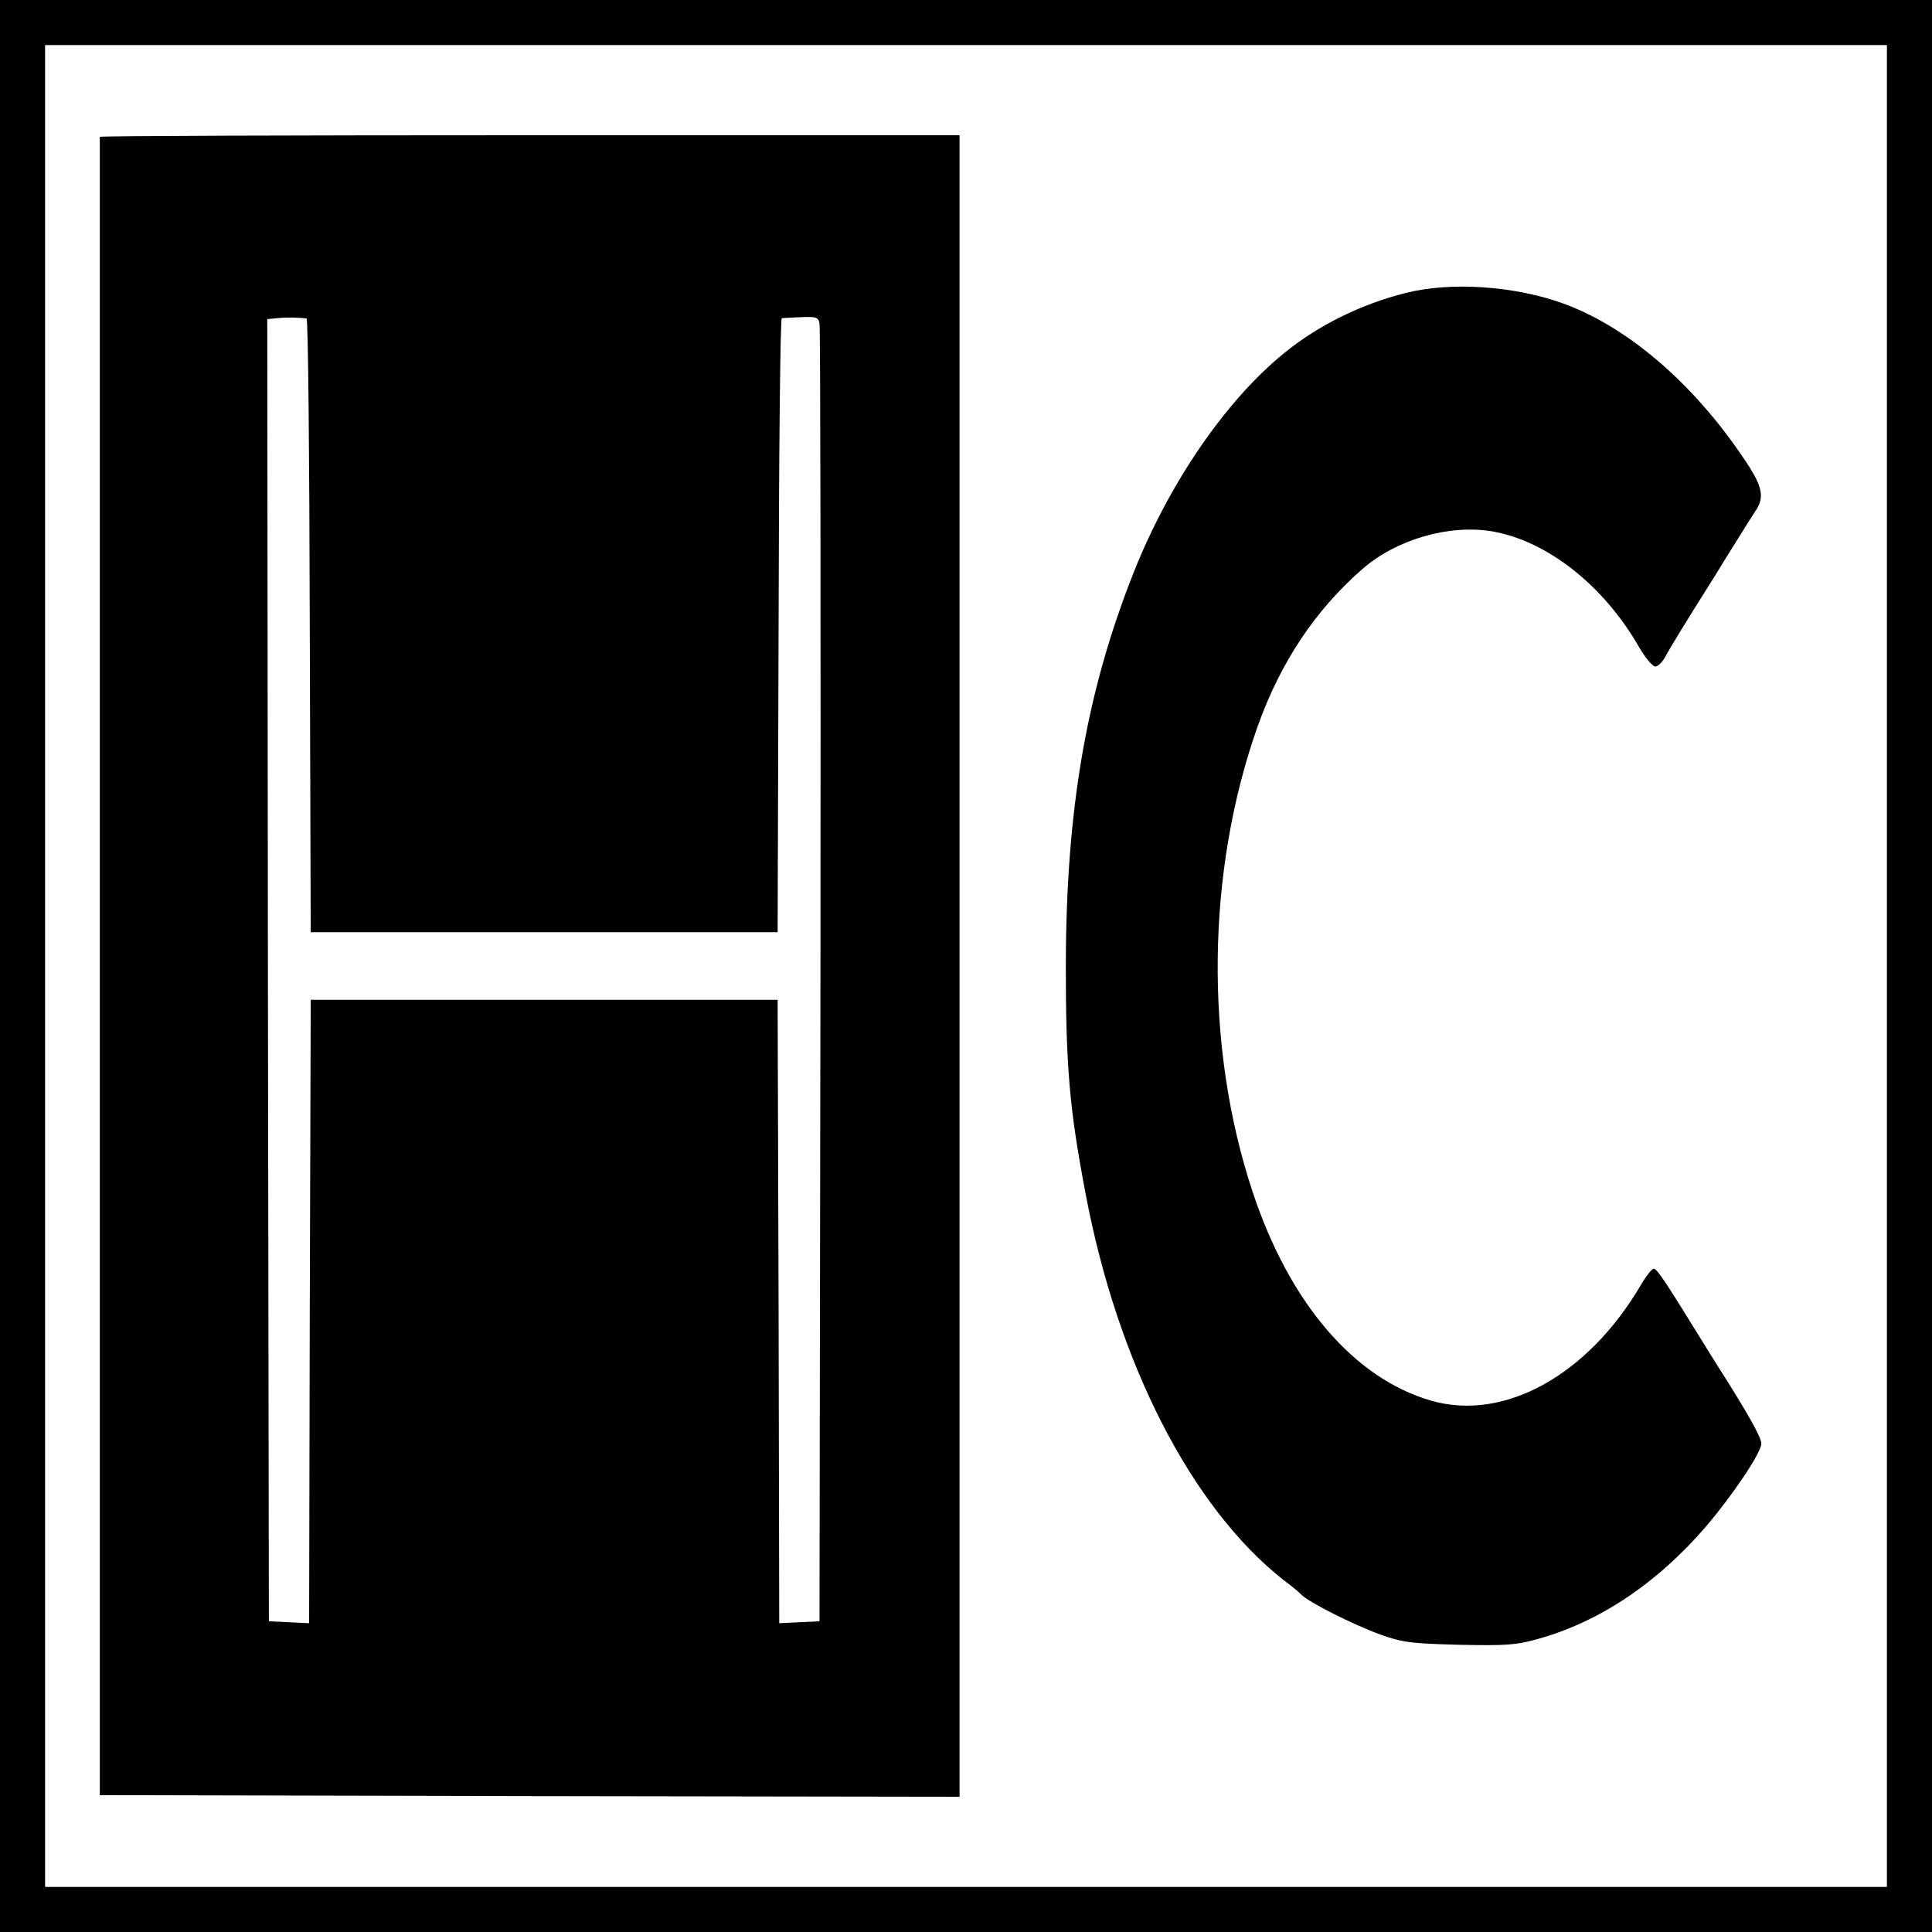
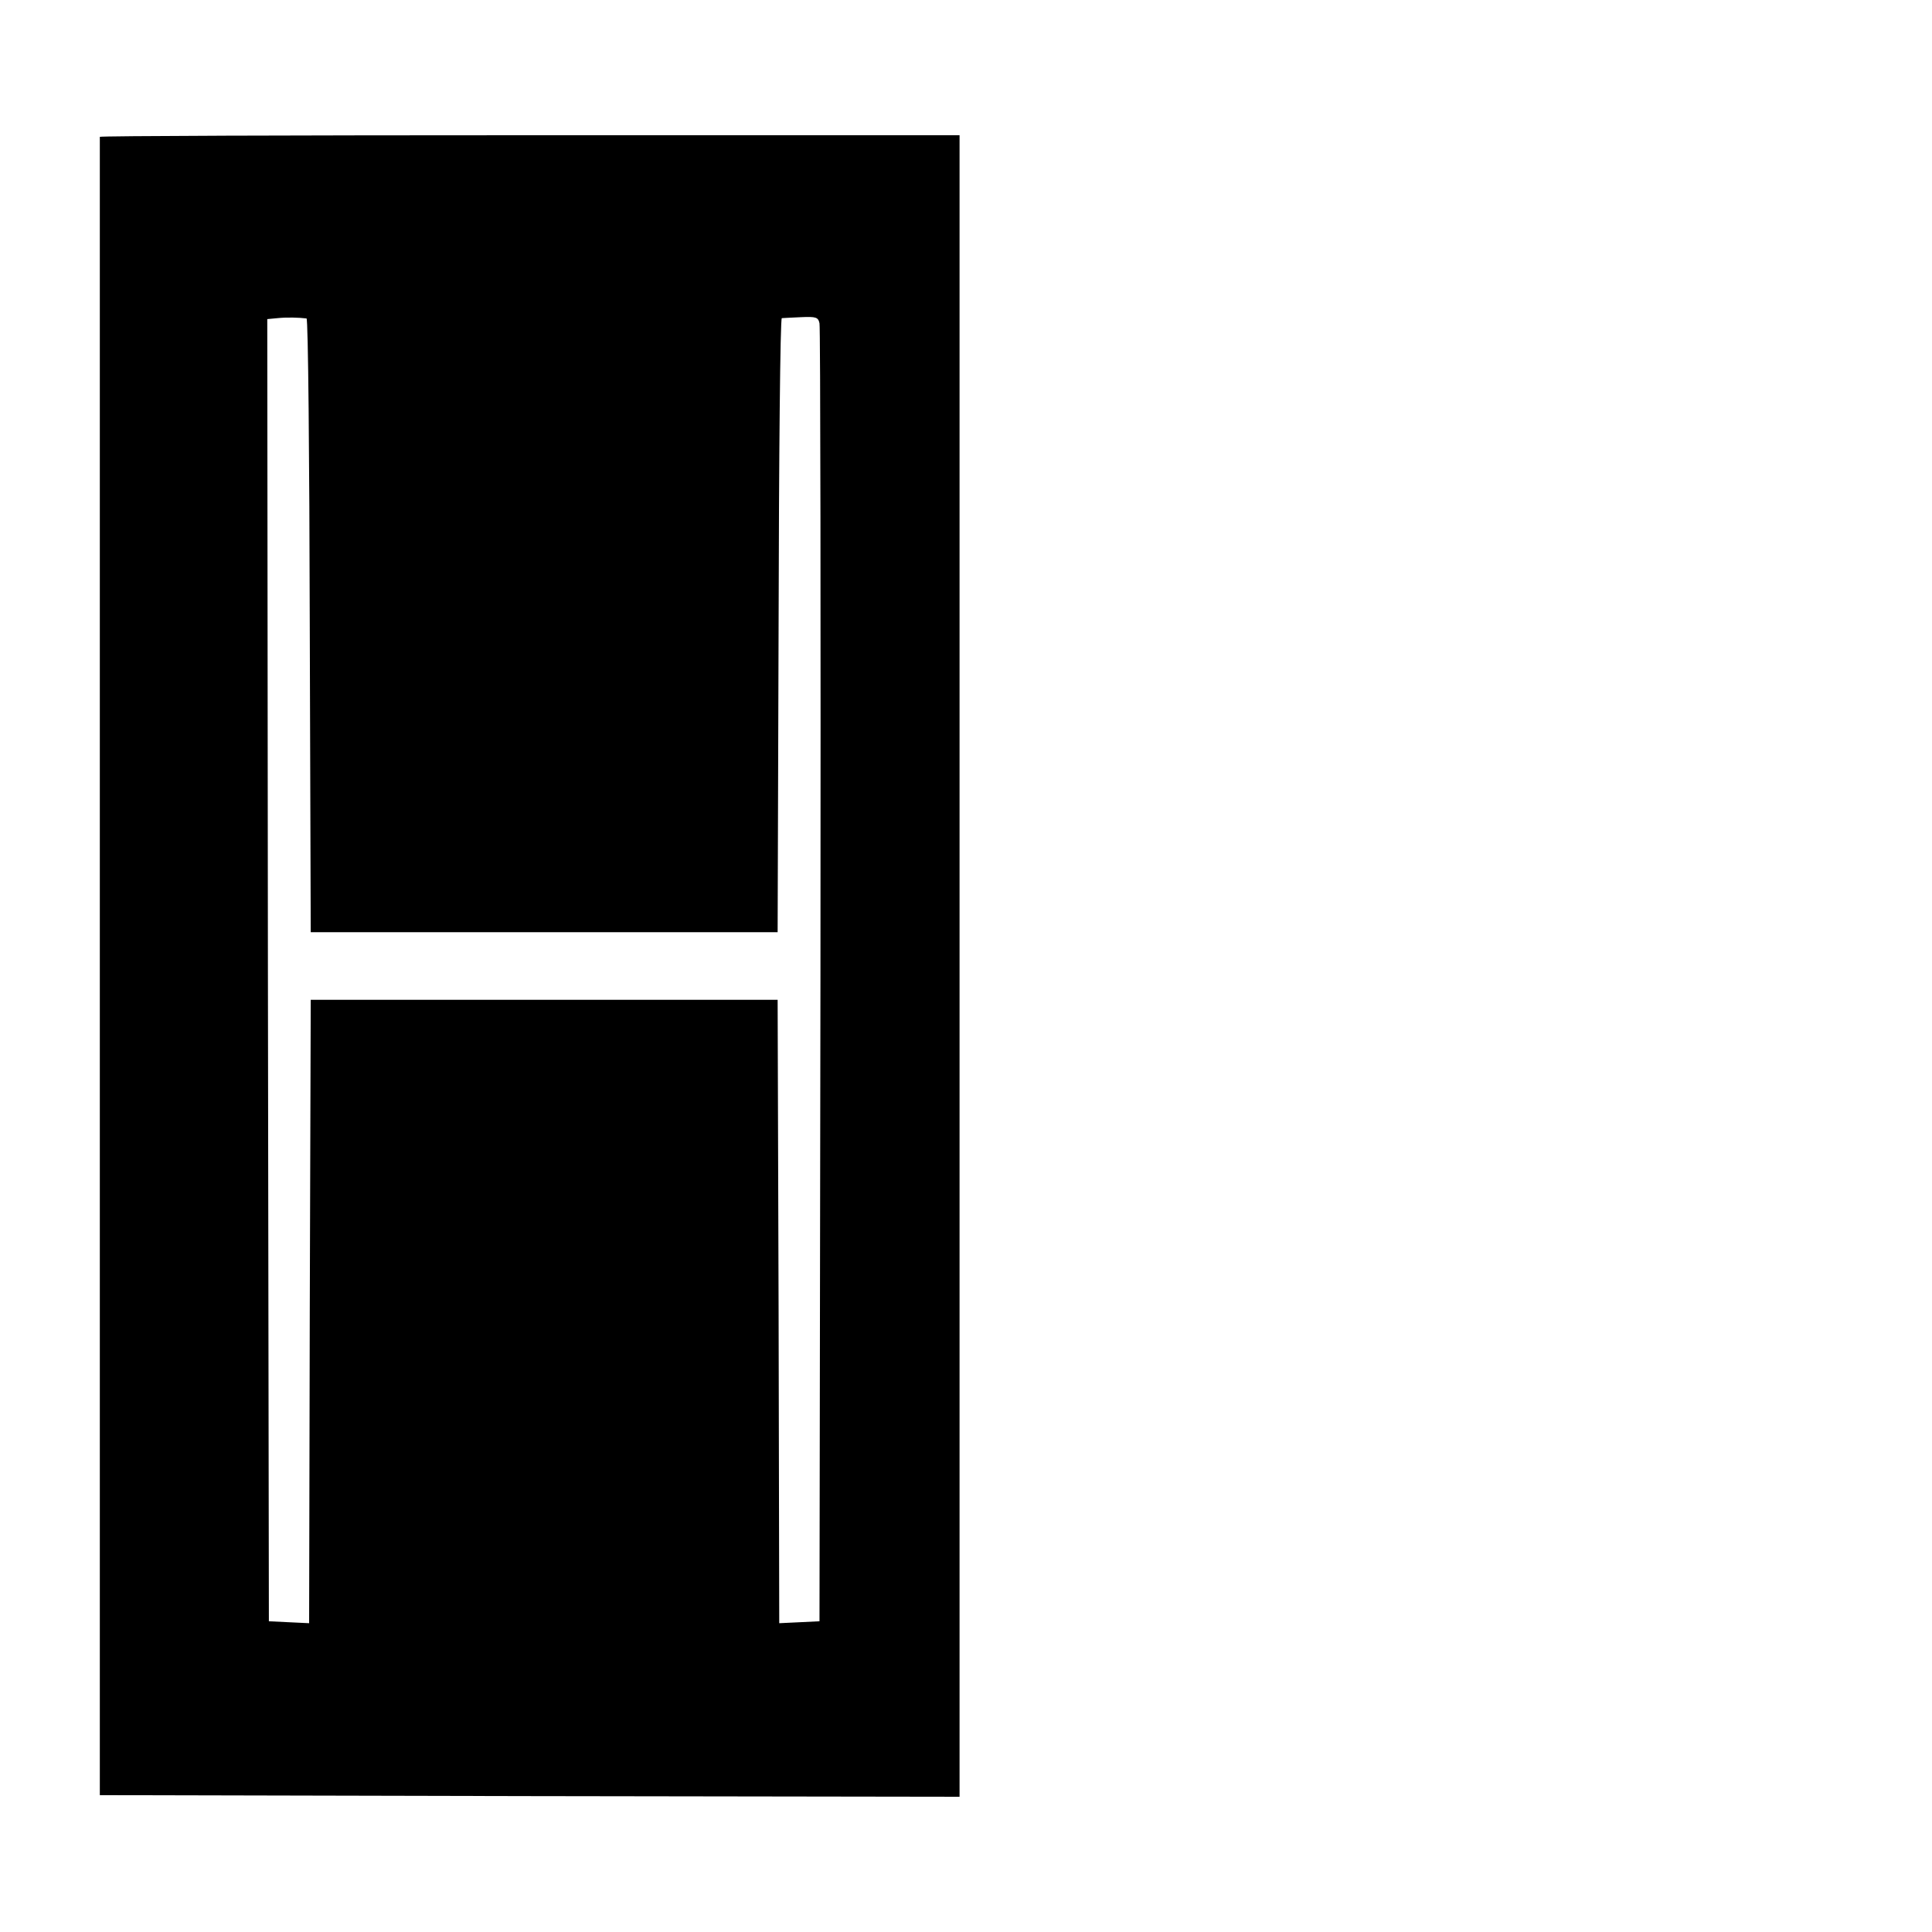
<svg xmlns="http://www.w3.org/2000/svg" version="1.0" width="600pt" height="600pt" viewBox="0 0 600 600" preserveAspectRatio="xMidYMid meet">
  <g transform="translate(0,600) scale(0.1,-0.1)" fill="#000000" stroke="none">
-     <path d="M0 3000 l0 -3000 3000 0 3000 0 0 3000 0 3000 -3000 0 -3000 0 0 -3000z m5860 0 l0 -2860 -2860 0 -2860 0 0 2860 0 2860 2860 0 2860 0 0 -2860z" />
    <path d="M310 5575 c0 -3 0 -1163 0 -2577 l0 -2573 1335 -3 1335 -2 0 2580 0 2580 -1335 0 c-734 0 -1335 -2 -1335 -5z m642 -564 c5 -1 9 -430 10 -953 l3 -953 725 0 725 0 3 953 c1 523 5 953 10 954 4 0 31 2 60 3 46 2 53 0 57 -19 3 -11 4 -923 3 -2026 l-3 -2005 -62 -3 -63 -3 -2 968 -3 968 -725 0 -725 0 -3 -968 -2 -968 -63 3 -62 3 -3 2022 -2 2022 32 3 c29 3 66 2 90 -1z" />
-     <path d="M4365 5090 c-136 -34 -269 -99 -375 -185 -182 -147 -358 -403 -469 -682 -148 -374 -210 -737 -211 -1221 0 -313 11 -444 61 -707 99 -527 328 -975 614 -1201 28 -21 52 -41 55 -45 22 -24 163 -95 249 -126 68 -24 93 -27 242 -31 148 -3 176 -1 245 18 191 53 370 173 521 348 86 101 173 231 173 259 0 19 -42 94 -135 240 -11 17 -36 58 -56 90 -105 170 -133 213 -143 213 -6 0 -24 -23 -41 -52 -164 -279 -424 -423 -650 -358 -240 69 -441 304 -555 649 -150 452 -144 995 16 1446 71 198 177 358 324 487 105 92 268 140 403 118 171 -29 348 -168 458 -361 19 -32 41 -59 50 -59 8 0 23 15 32 33 15 27 54 92 155 252 10 17 38 62 62 100 24 39 51 82 61 97 28 40 23 72 -17 136 -158 246 -370 433 -578 509 -151 55 -350 69 -491 33z" />
  </g>
</svg>